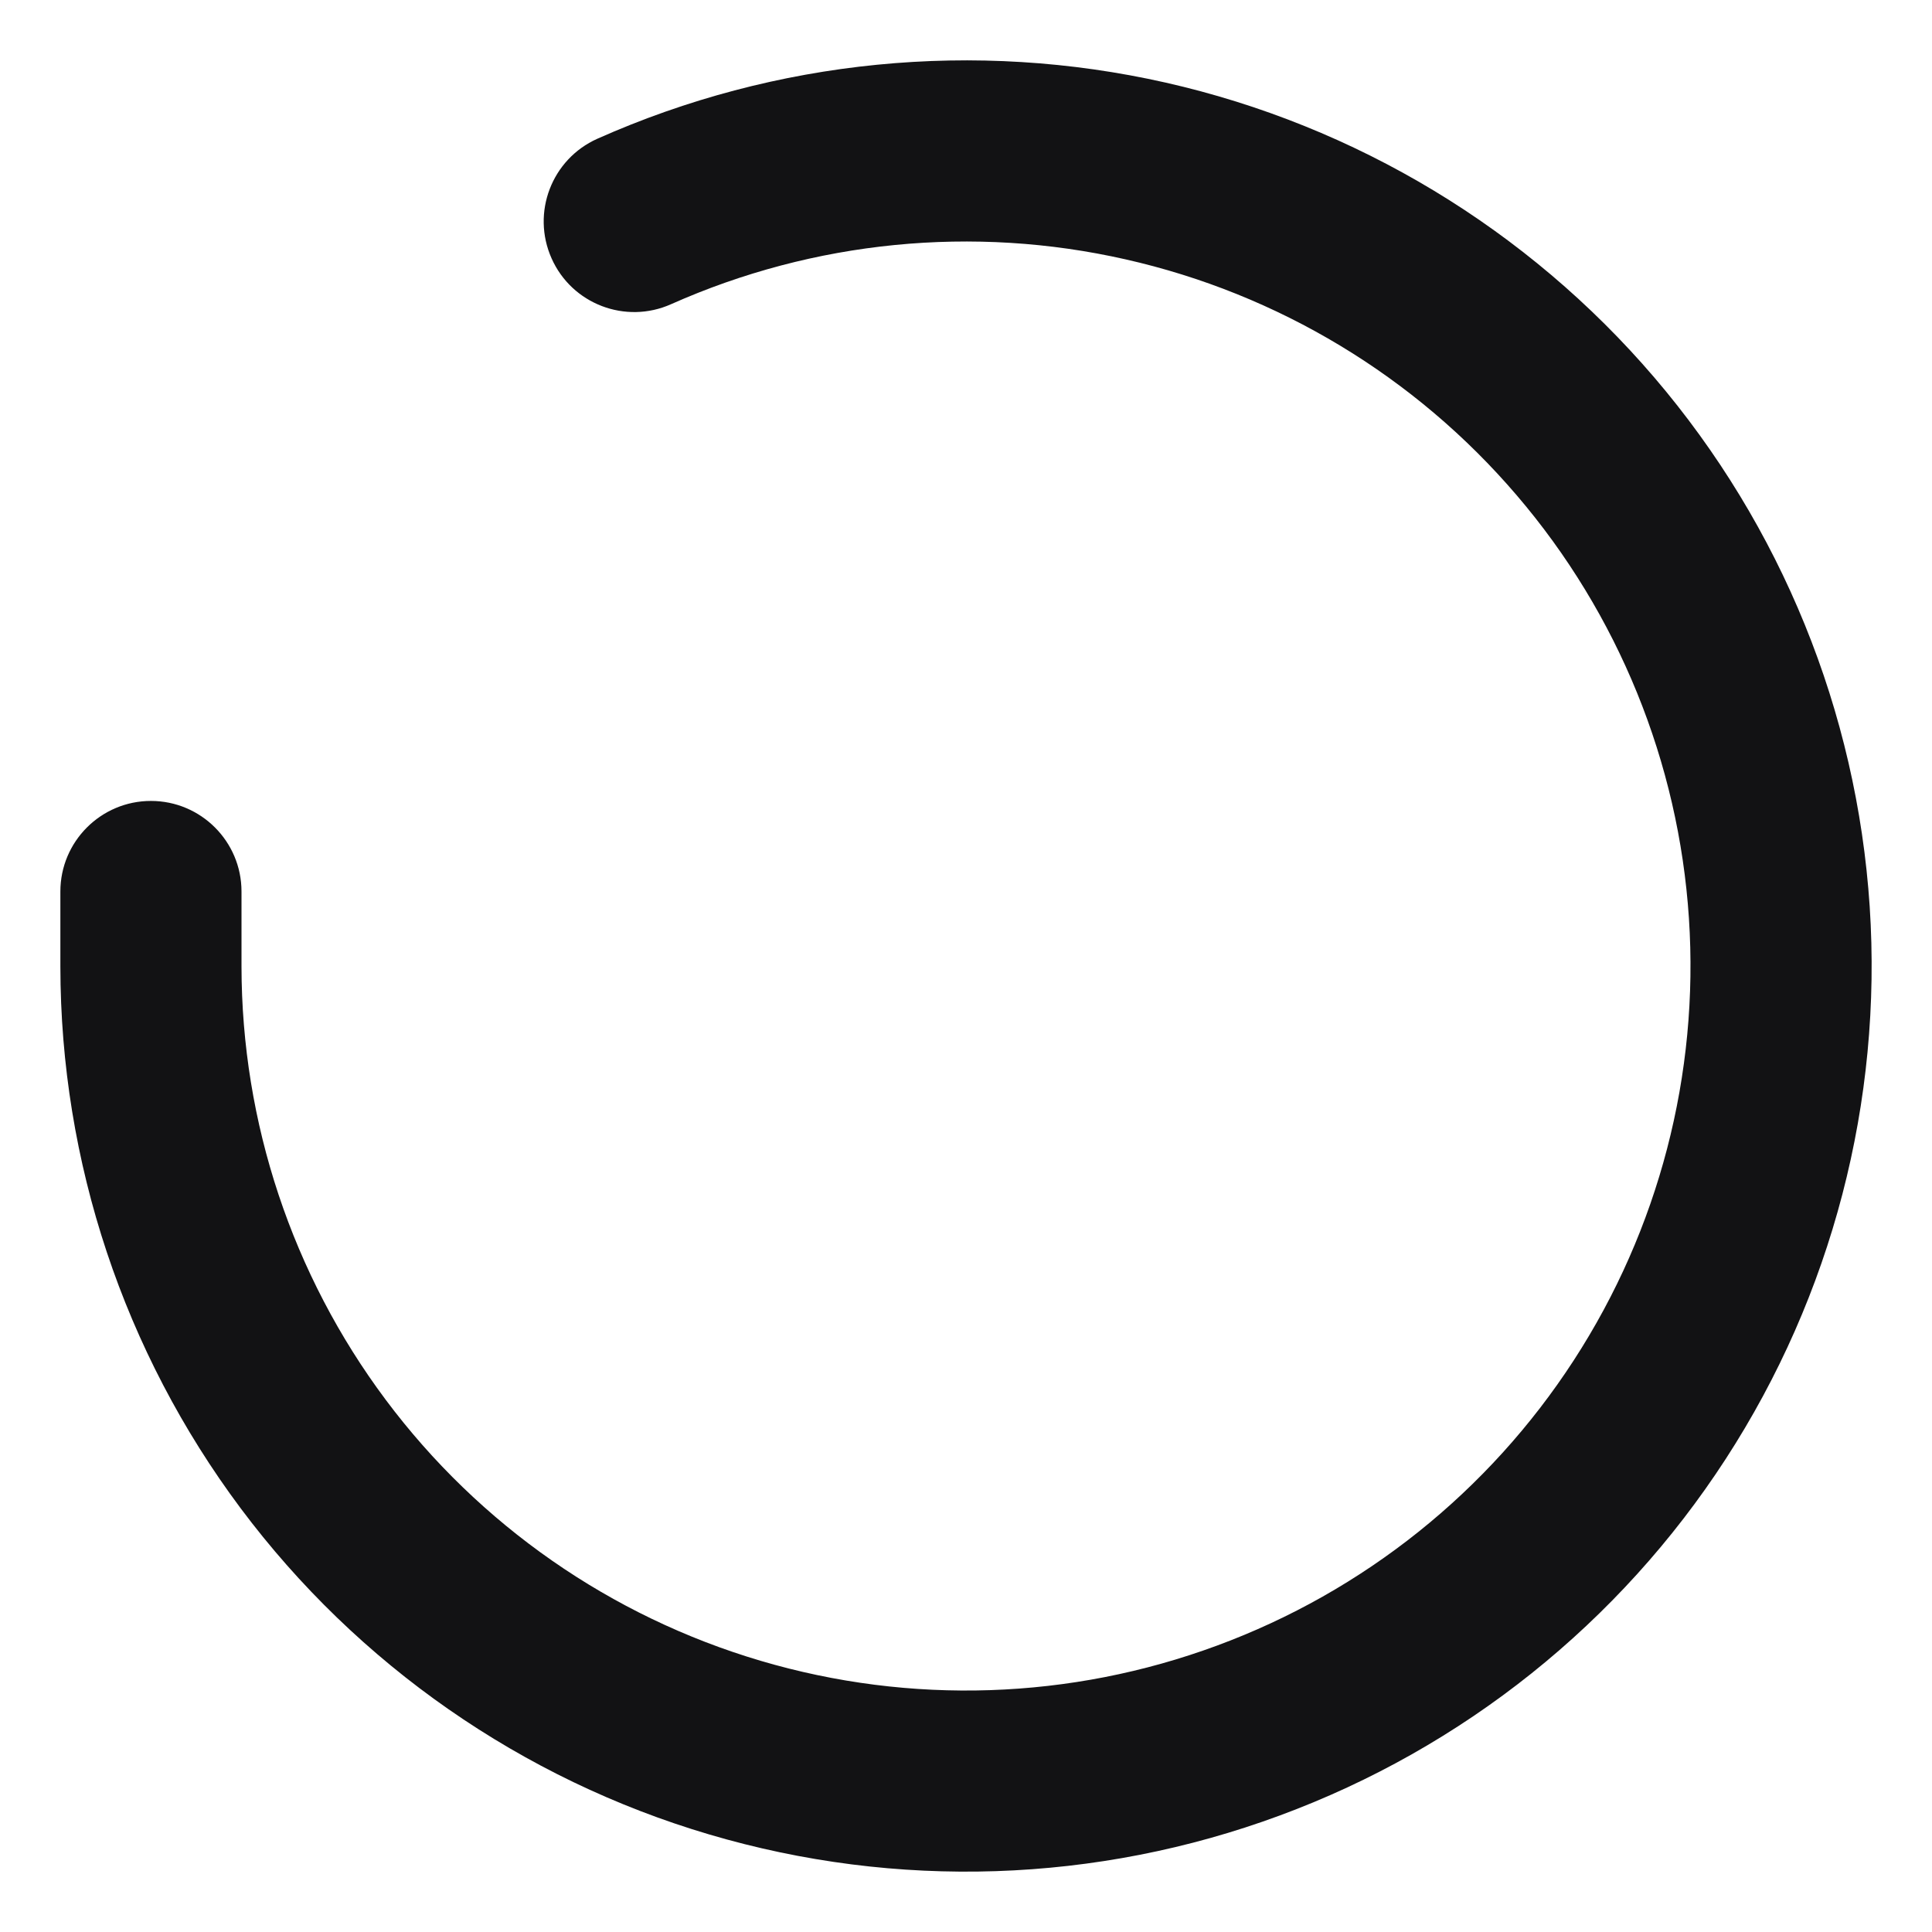
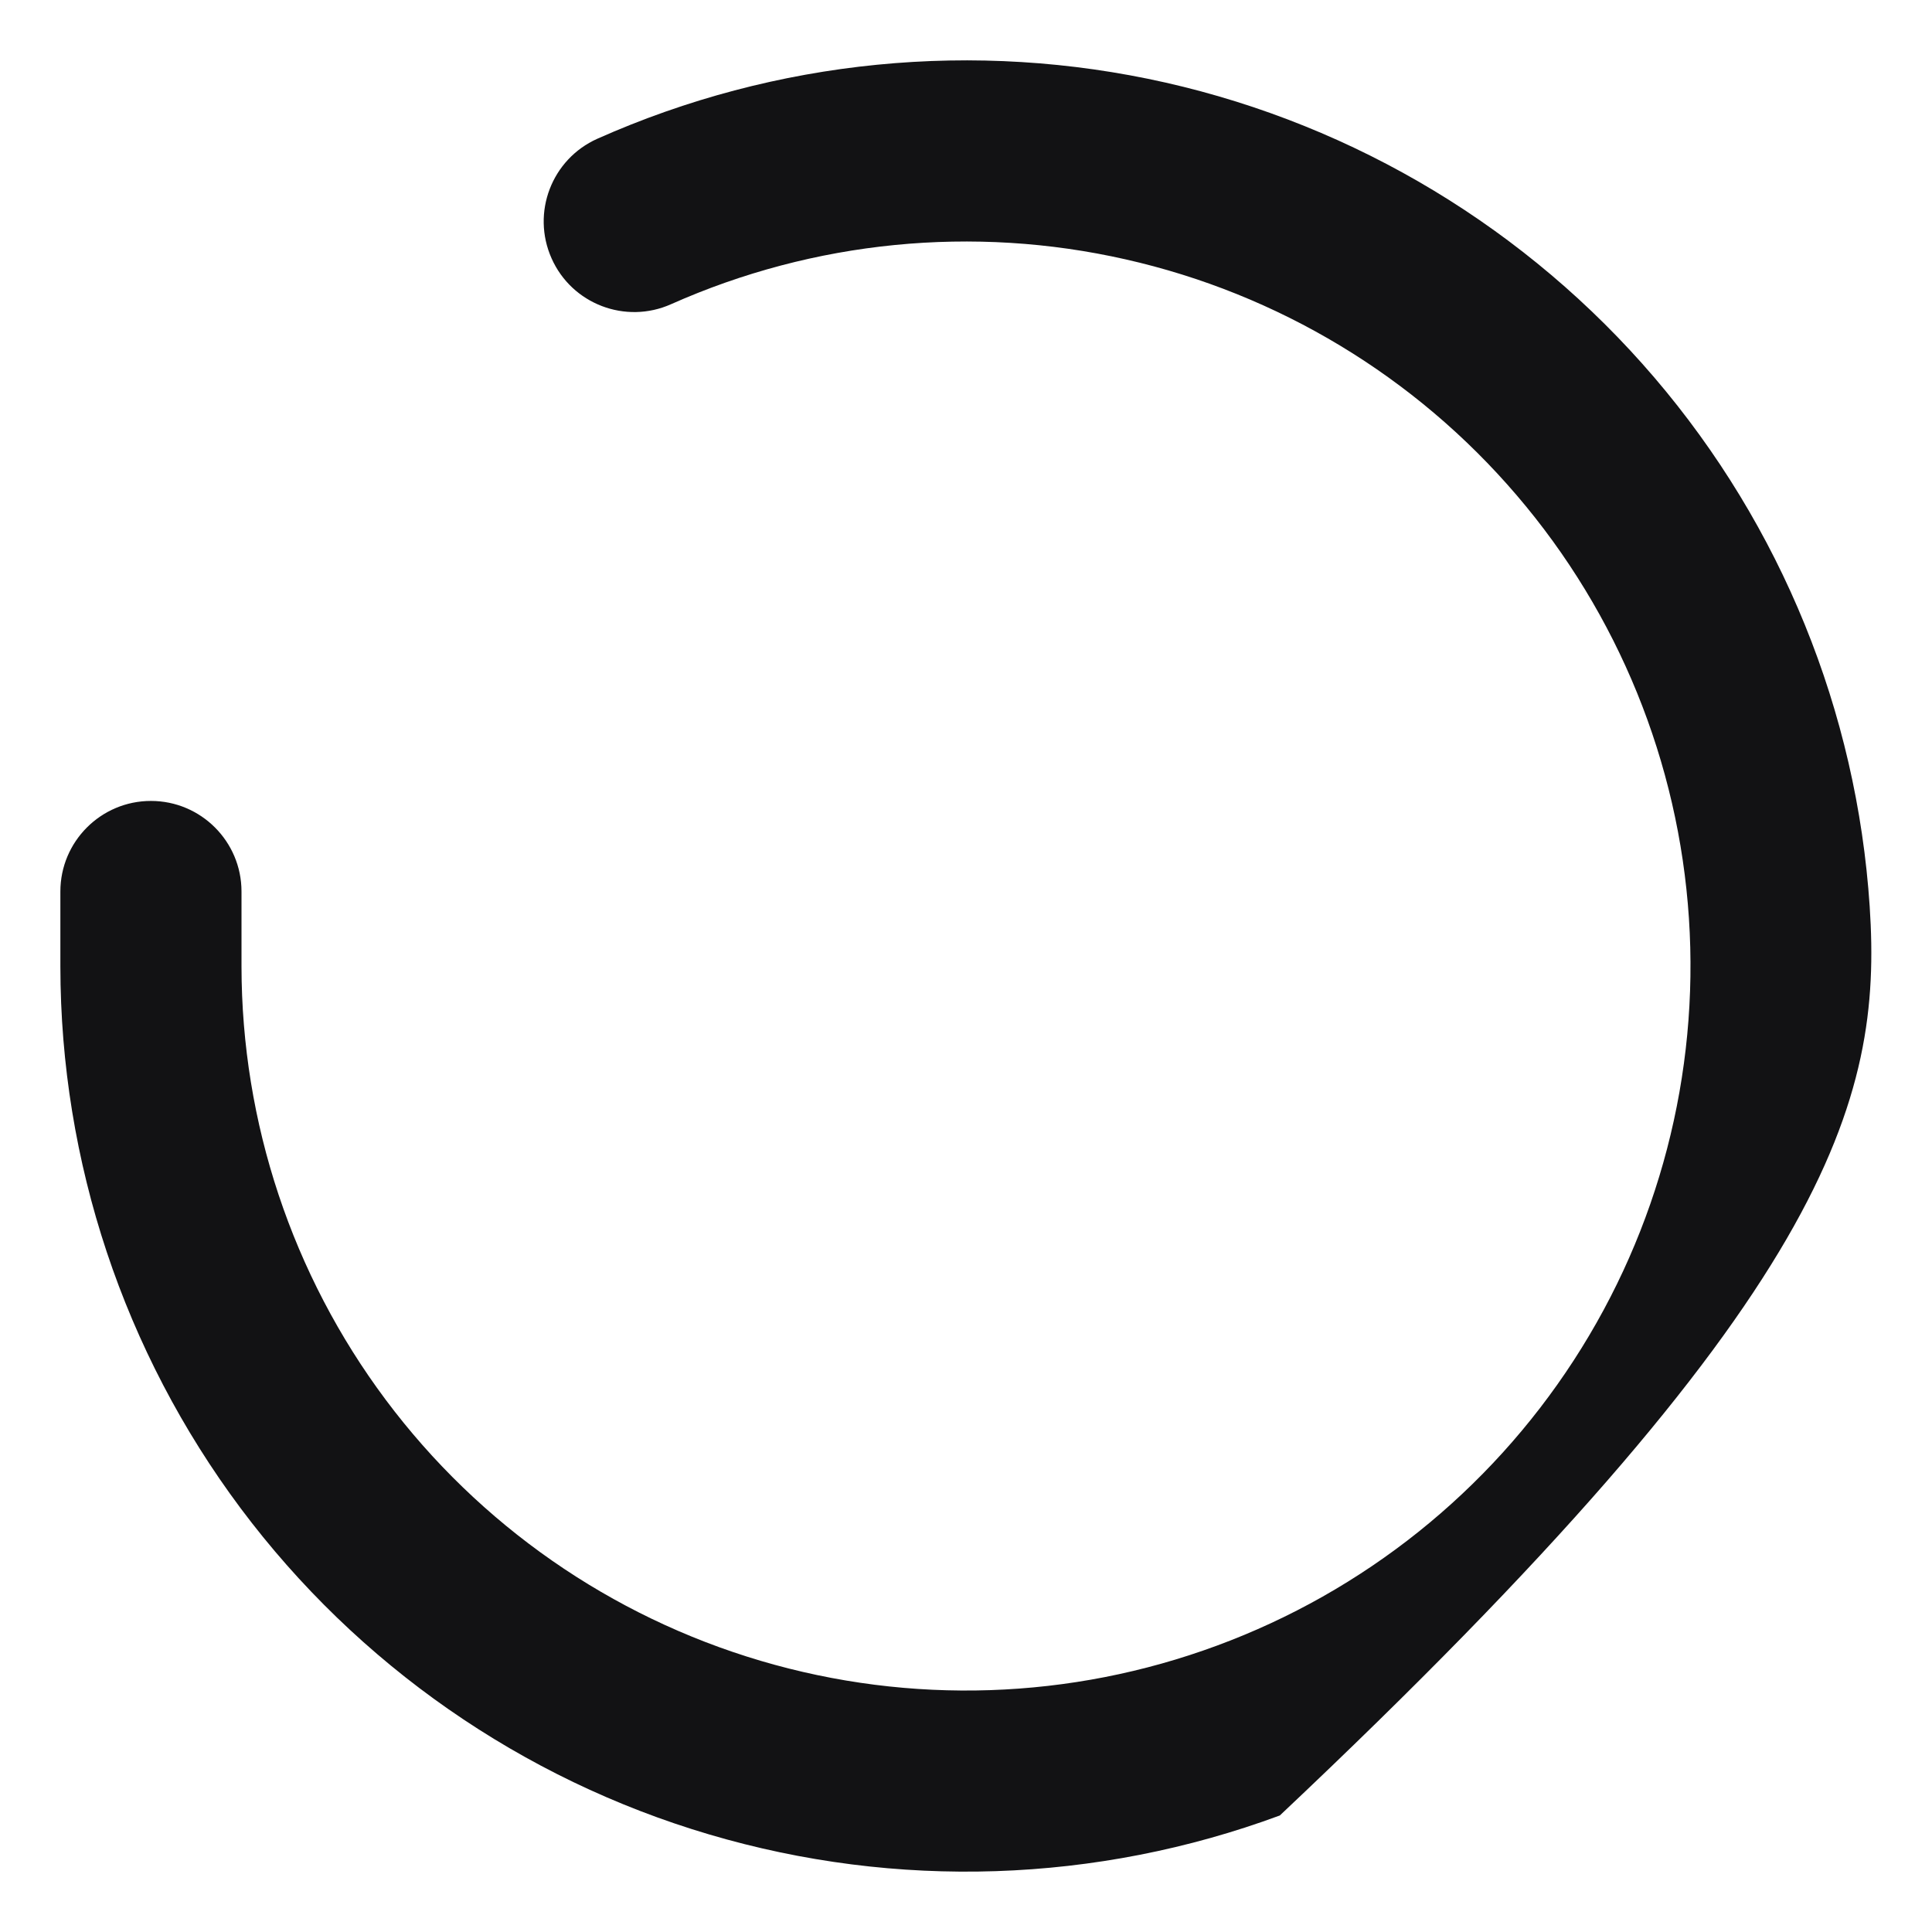
<svg xmlns="http://www.w3.org/2000/svg" width="16" height="16" viewBox="0 0 16 16" fill="none">
-   <path d="M5.558 2.519C6.74 1.993 8.06 1.862 9.322 2.148C10.584 2.433 11.72 3.118 12.561 4.102C13.402 5.085 13.902 6.314 13.987 7.605C14.072 8.896 13.738 10.18 13.033 11.266C12.329 12.351 11.293 13.18 10.079 13.628C8.866 14.077 7.54 14.121 6.299 13.754C5.058 13.387 3.969 12.629 3.194 11.592C2.42 10.556 2.001 9.297 2 8.003V7.383C2 6.969 1.664 6.633 1.25 6.633C0.836 6.633 0.5 6.969 0.5 7.383V8.004C0.501 9.621 1.025 11.195 1.993 12.491C2.961 13.786 4.323 14.734 5.873 15.192C7.424 15.651 9.082 15.596 10.599 15.035C12.116 14.475 13.412 13.439 14.292 12.082C15.172 10.725 15.59 9.12 15.484 7.507C15.377 5.893 14.752 4.357 13.701 3.127C12.65 1.898 11.23 1.041 9.653 0.684C8.075 0.328 6.425 0.491 4.947 1.149C4.569 1.318 4.399 1.761 4.568 2.14C4.736 2.518 5.18 2.688 5.558 2.519Z" fill="#121214" />
+   <path d="M5.558 2.519C6.74 1.993 8.06 1.862 9.322 2.148C10.584 2.433 11.72 3.118 12.561 4.102C13.402 5.085 13.902 6.314 13.987 7.605C14.072 8.896 13.738 10.18 13.033 11.266C12.329 12.351 11.293 13.18 10.079 13.628C8.866 14.077 7.54 14.121 6.299 13.754C5.058 13.387 3.969 12.629 3.194 11.592C2.42 10.556 2.001 9.297 2 8.003V7.383C2 6.969 1.664 6.633 1.25 6.633C0.836 6.633 0.5 6.969 0.5 7.383V8.004C0.501 9.621 1.025 11.195 1.993 12.491C2.961 13.786 4.323 14.734 5.873 15.192C7.424 15.651 9.082 15.596 10.599 15.035C15.172 10.725 15.59 9.12 15.484 7.507C15.377 5.893 14.752 4.357 13.701 3.127C12.65 1.898 11.23 1.041 9.653 0.684C8.075 0.328 6.425 0.491 4.947 1.149C4.569 1.318 4.399 1.761 4.568 2.14C4.736 2.518 5.18 2.688 5.558 2.519Z" fill="#121214" />
</svg>